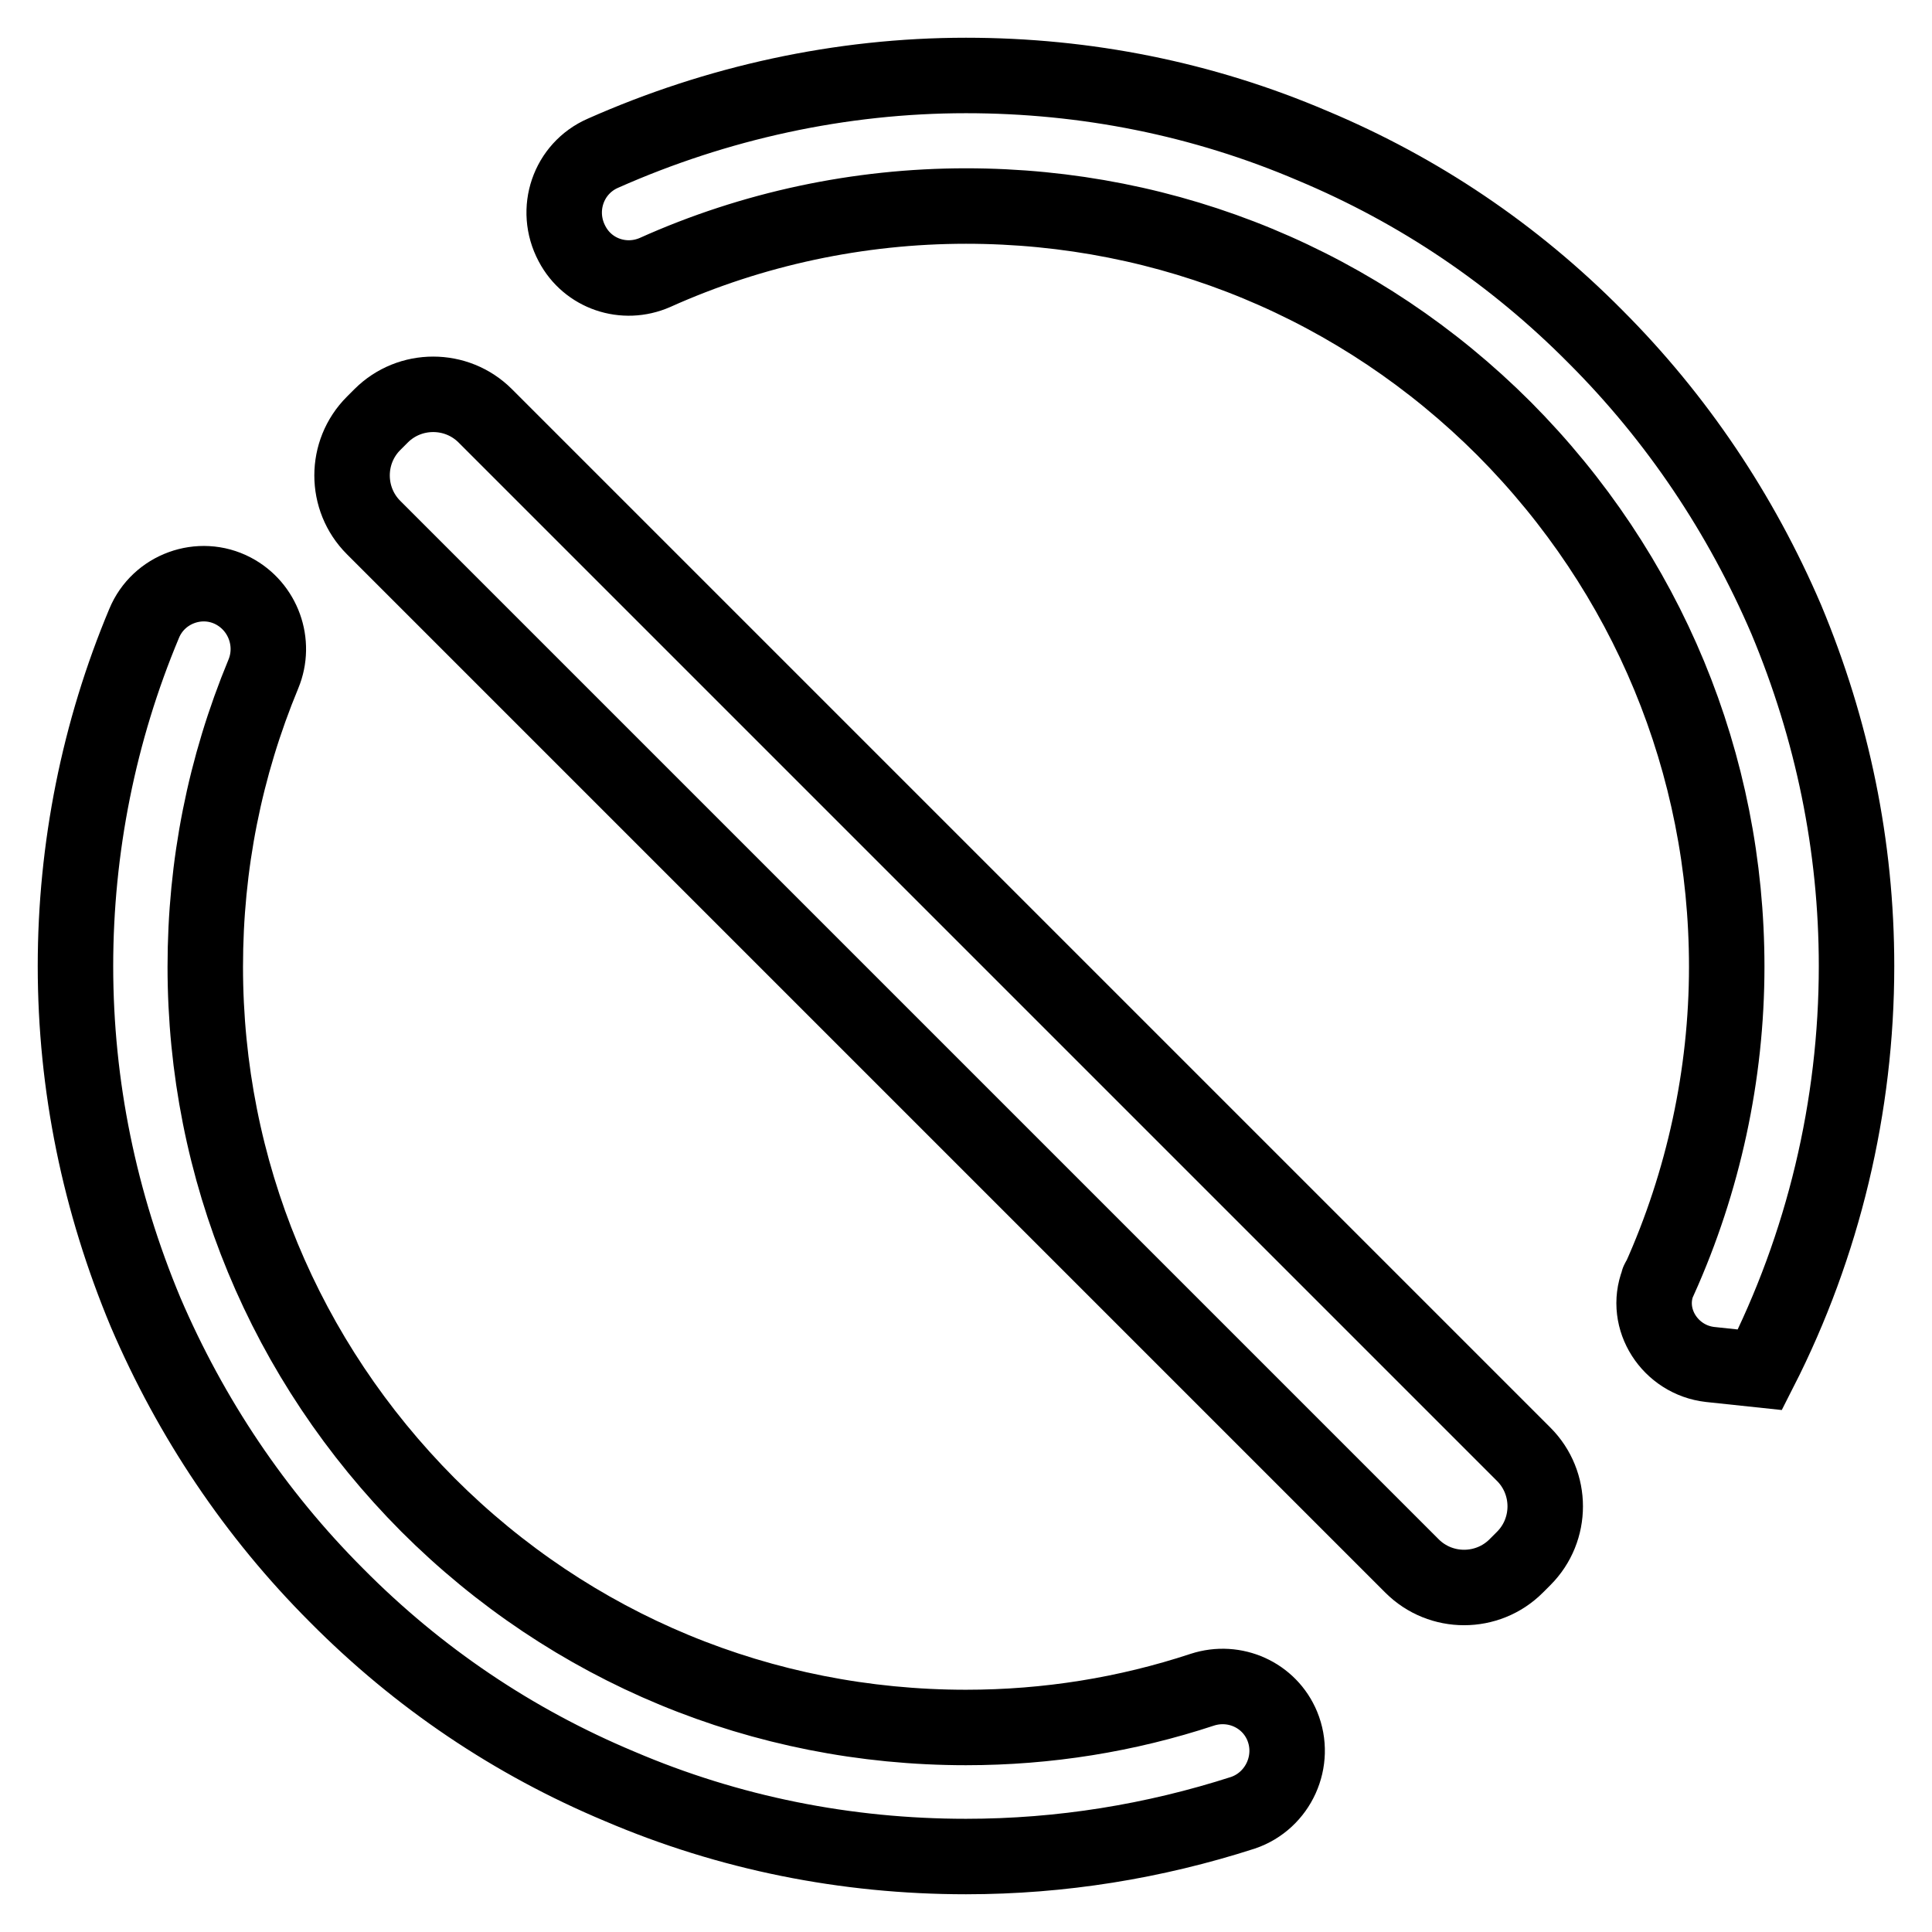
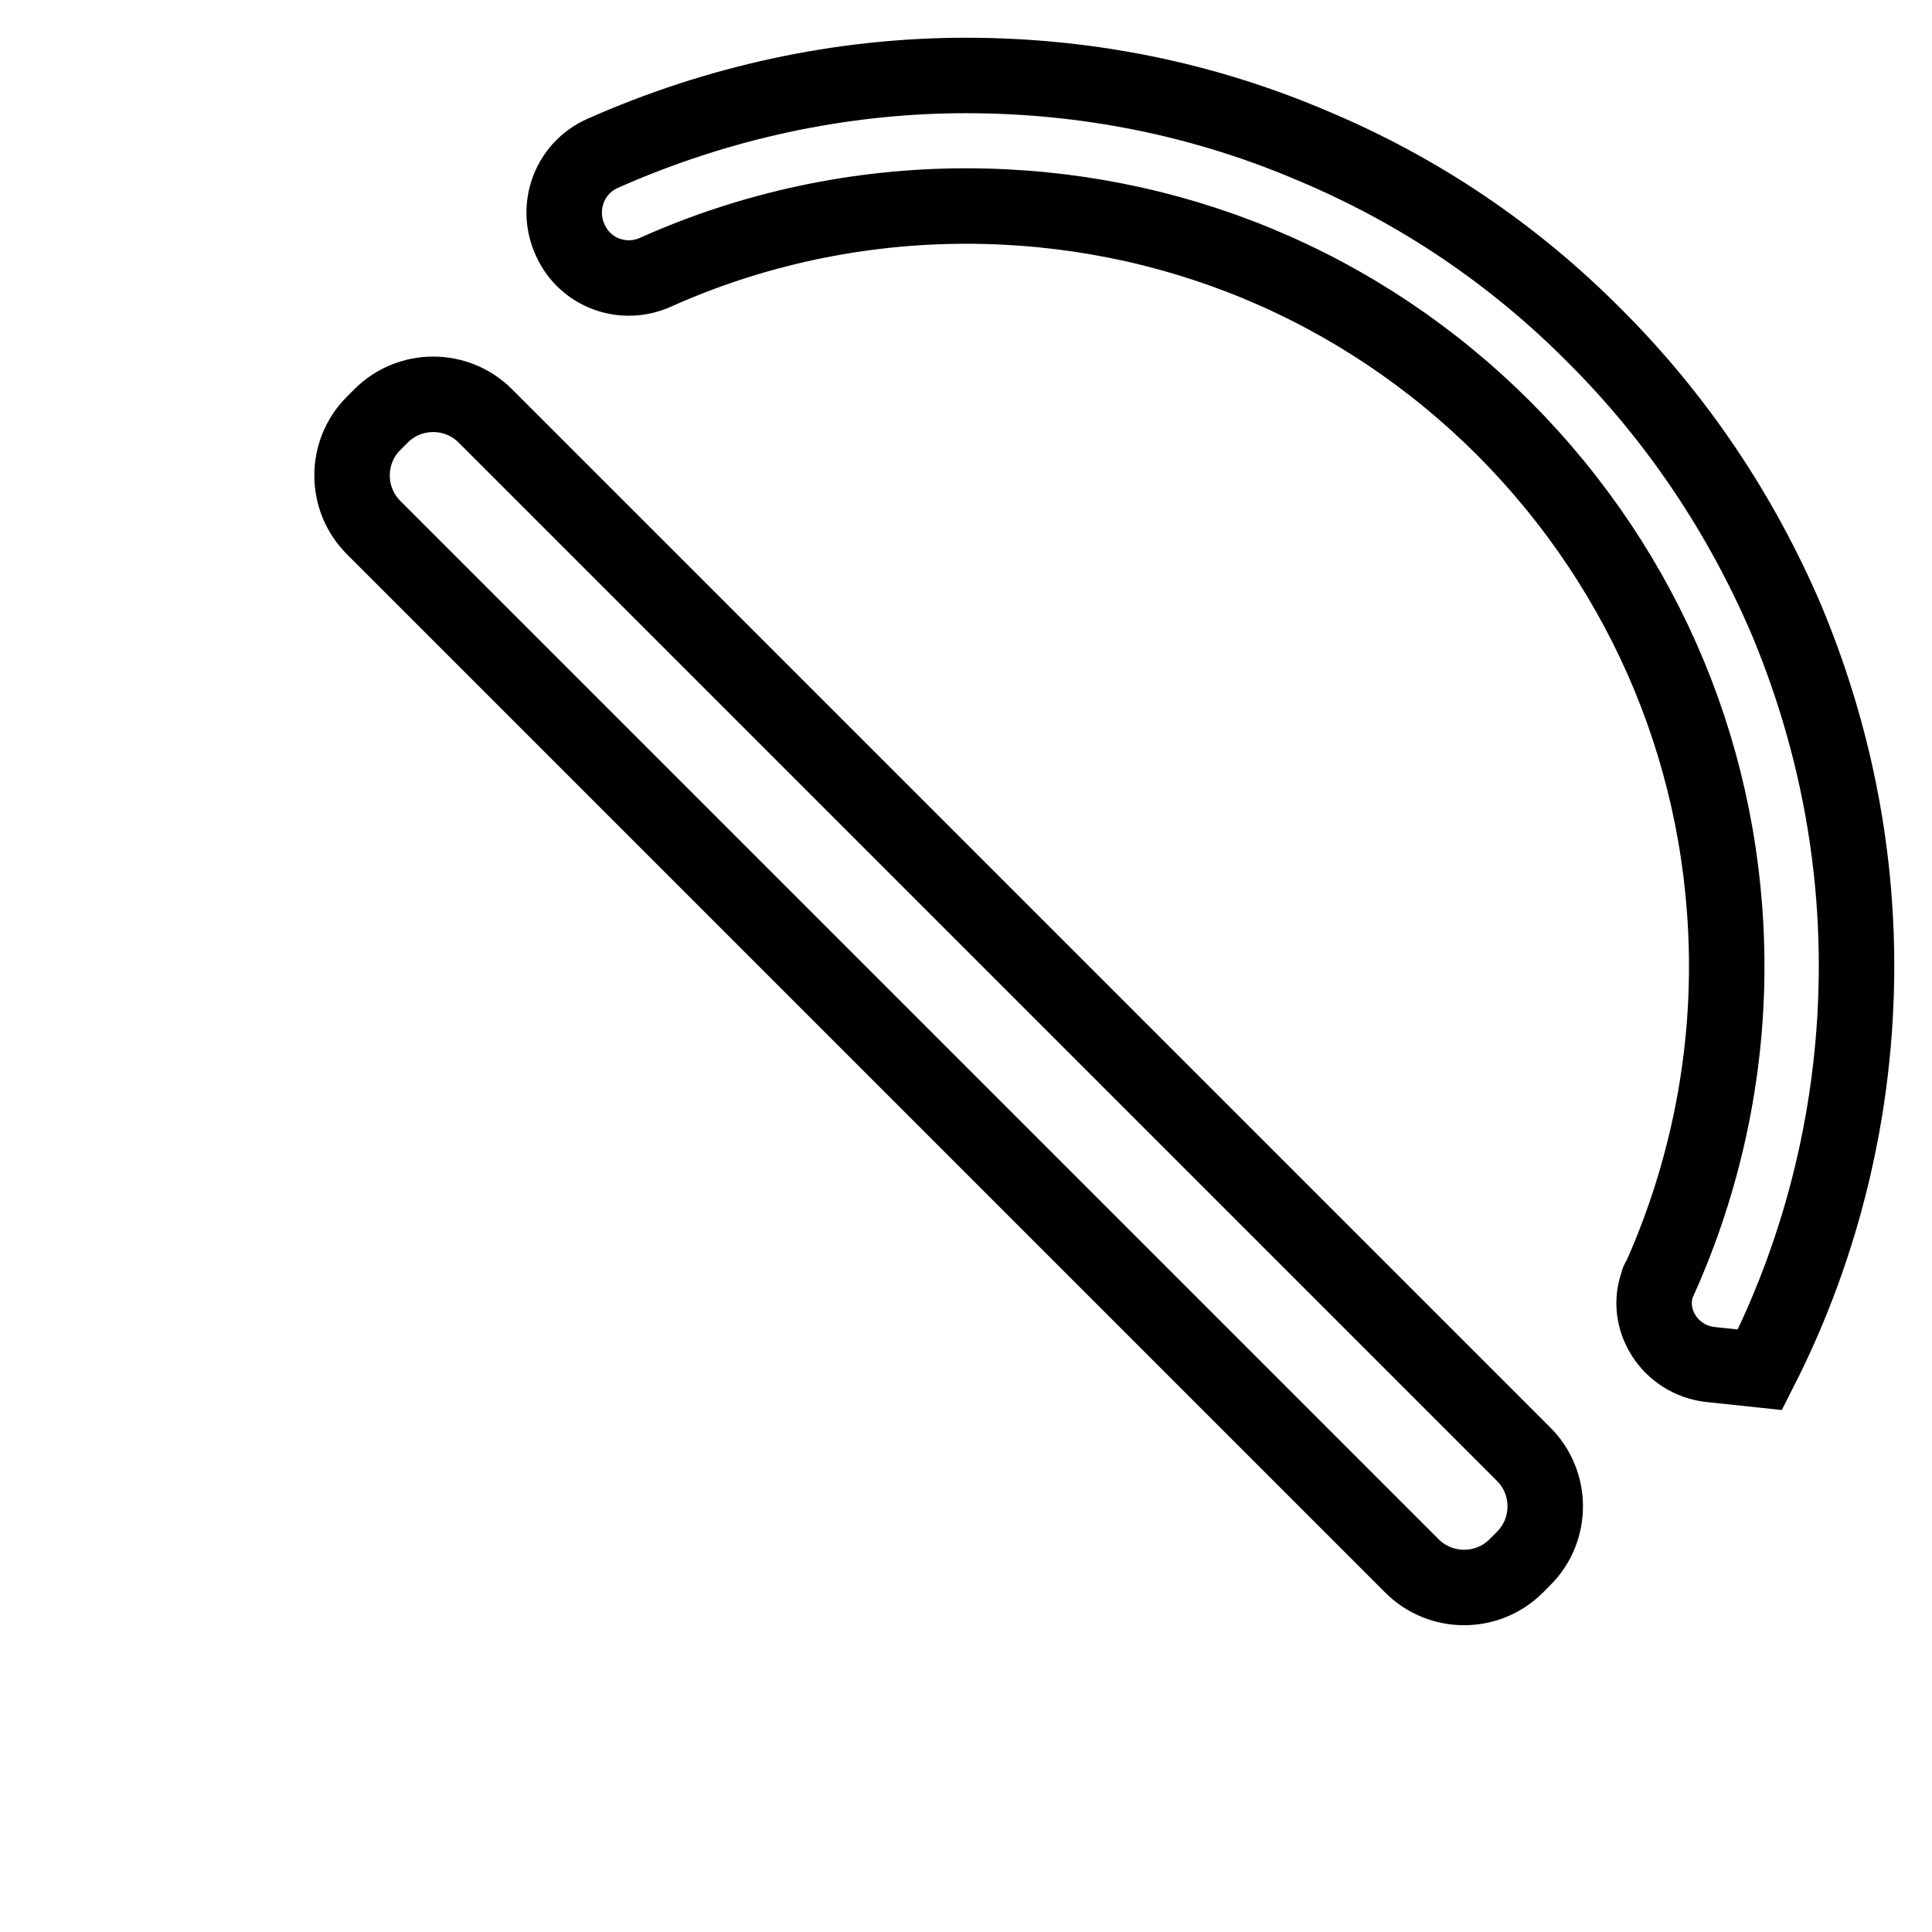
<svg xmlns="http://www.w3.org/2000/svg" version="1.1" x="0px" y="0px" viewBox="0 0 256 256" enable-background="new 0 0 256 256" xml:space="preserve">
  <g>
-     <path stroke-width="10" fill-opacity="0" stroke="#000000" d="M128,246c-15.9,0-31.4-3.1-45.9-9.3c-14.1-5.9-26.7-14.4-37.5-25.3c-10.8-10.8-19.3-23.5-25.3-37.5 c-6.1-14.6-9.3-30-9.3-45.9c0-15.6,3.1-31.1,9.1-45.4c1.9-4.6,7.4-6.6,11.8-4.3l0,0c4,2.1,5.7,6.9,4,11 c-5.1,12.3-7.7,25.3-7.7,38.8c0,26.9,10.5,52.2,29.5,71.3c19,19,44.3,29.5,71.3,29.5c10.8,0,21.3-1.7,31.3-5 c4.3-1.4,8.9,0.7,10.6,4.8l0,0c1.9,4.6-0.5,9.9-5.2,11.5C152.9,244,140.6,246,128,246L128,246L128,246z" />
    <path stroke-width="10" fill-opacity="0" stroke="#000000" d="M226.6,180.8c-5.3-0.6-8.8-6-6.9-10.9c0-0.2,0.1-0.3,0.2-0.4c5.8-12.9,8.9-27.1,8.9-41.4 c0-26.9-10.5-52.2-29.5-71.3c-19-19-44.3-29.5-71.3-29.5c-14.2,0-28.3,3-41.2,8.8c-4.1,1.8-8.9,0.2-11-3.8l0,0 c-2.4-4.5-0.5-10,4.1-12C95,13.6,111.4,10,128,10c15.9,0,31.4,3.1,45.9,9.3c14.1,5.9,26.7,14.4,37.5,25.3 c10.8,10.8,19.3,23.5,25.3,37.5c6.1,14.6,9.3,30,9.3,45.9c0,18.6-4.4,37-12.8,53.5L226.6,180.8L226.6,180.8z" />
    <path stroke-width="10" fill-opacity="0" stroke="#000000" d="M187.1,207.5L49.5,69.9c-3.8-3.8-3.8-10,0-13.8l1-1c3.8-3.8,10-3.8,13.8,0l137.6,137.6 c3.8,3.8,3.8,10,0,13.8l-1,1C197.1,211.3,190.9,211.3,187.1,207.5z" />
  </g>
</svg>